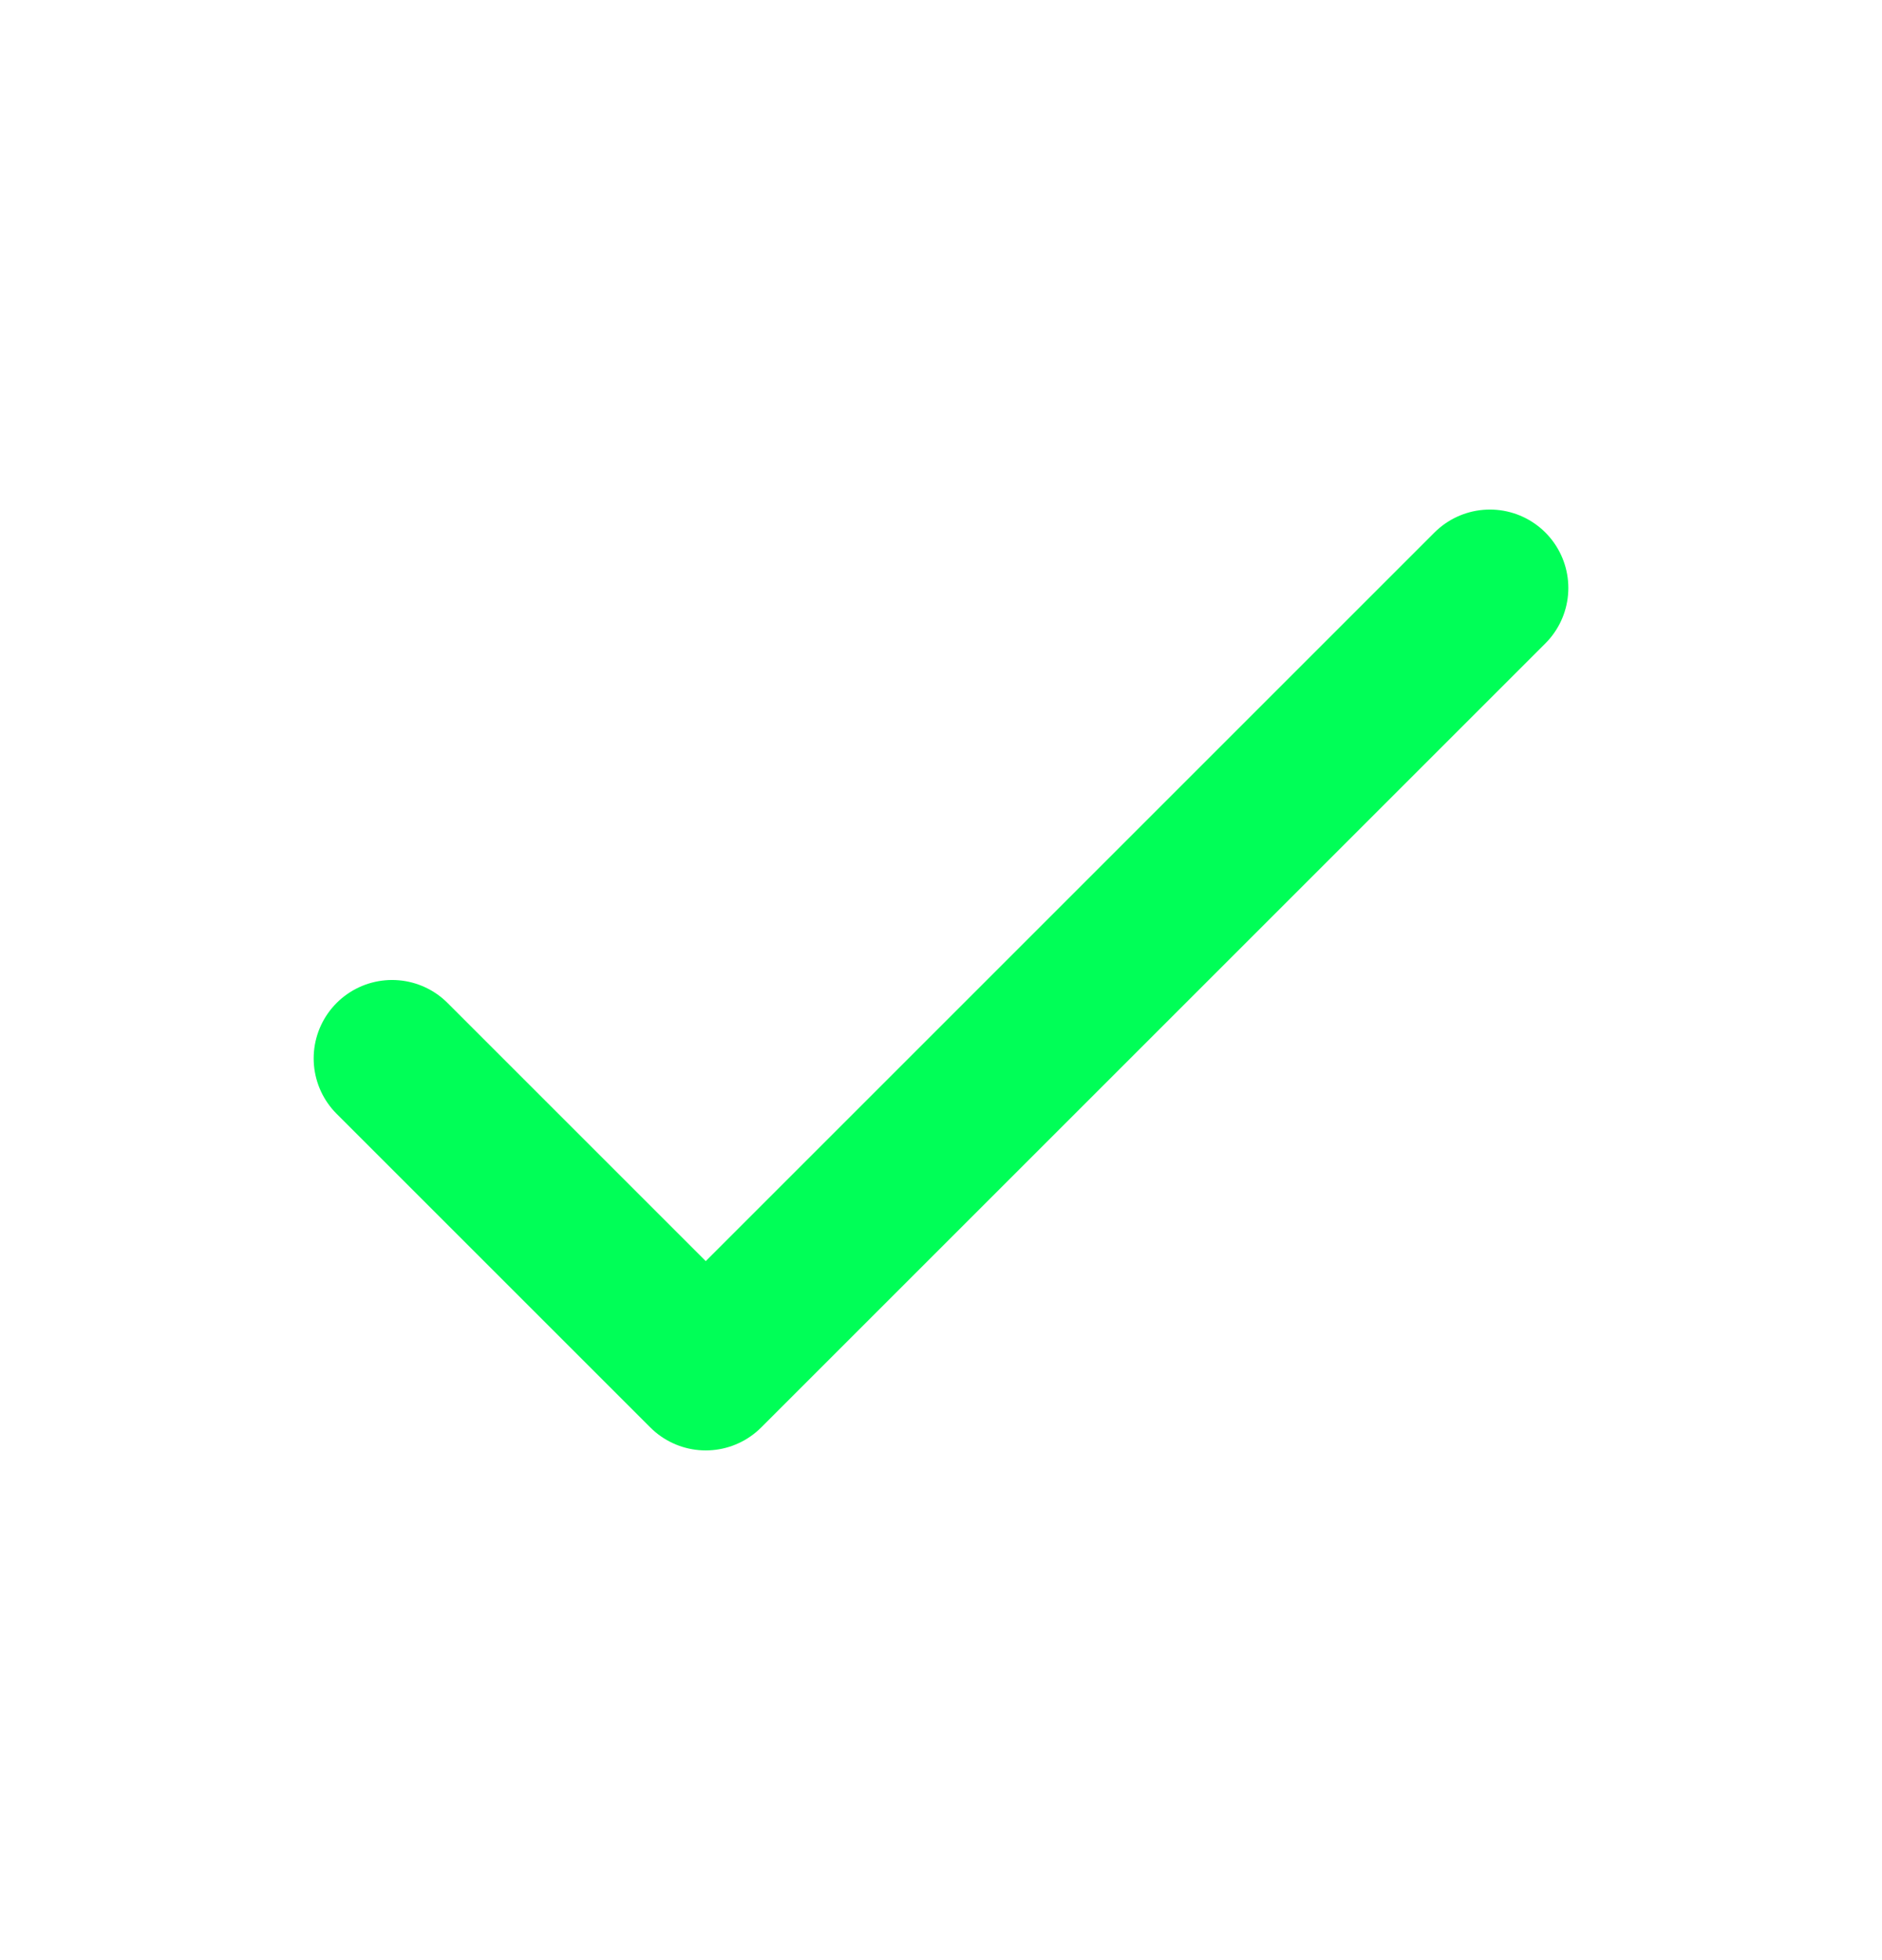
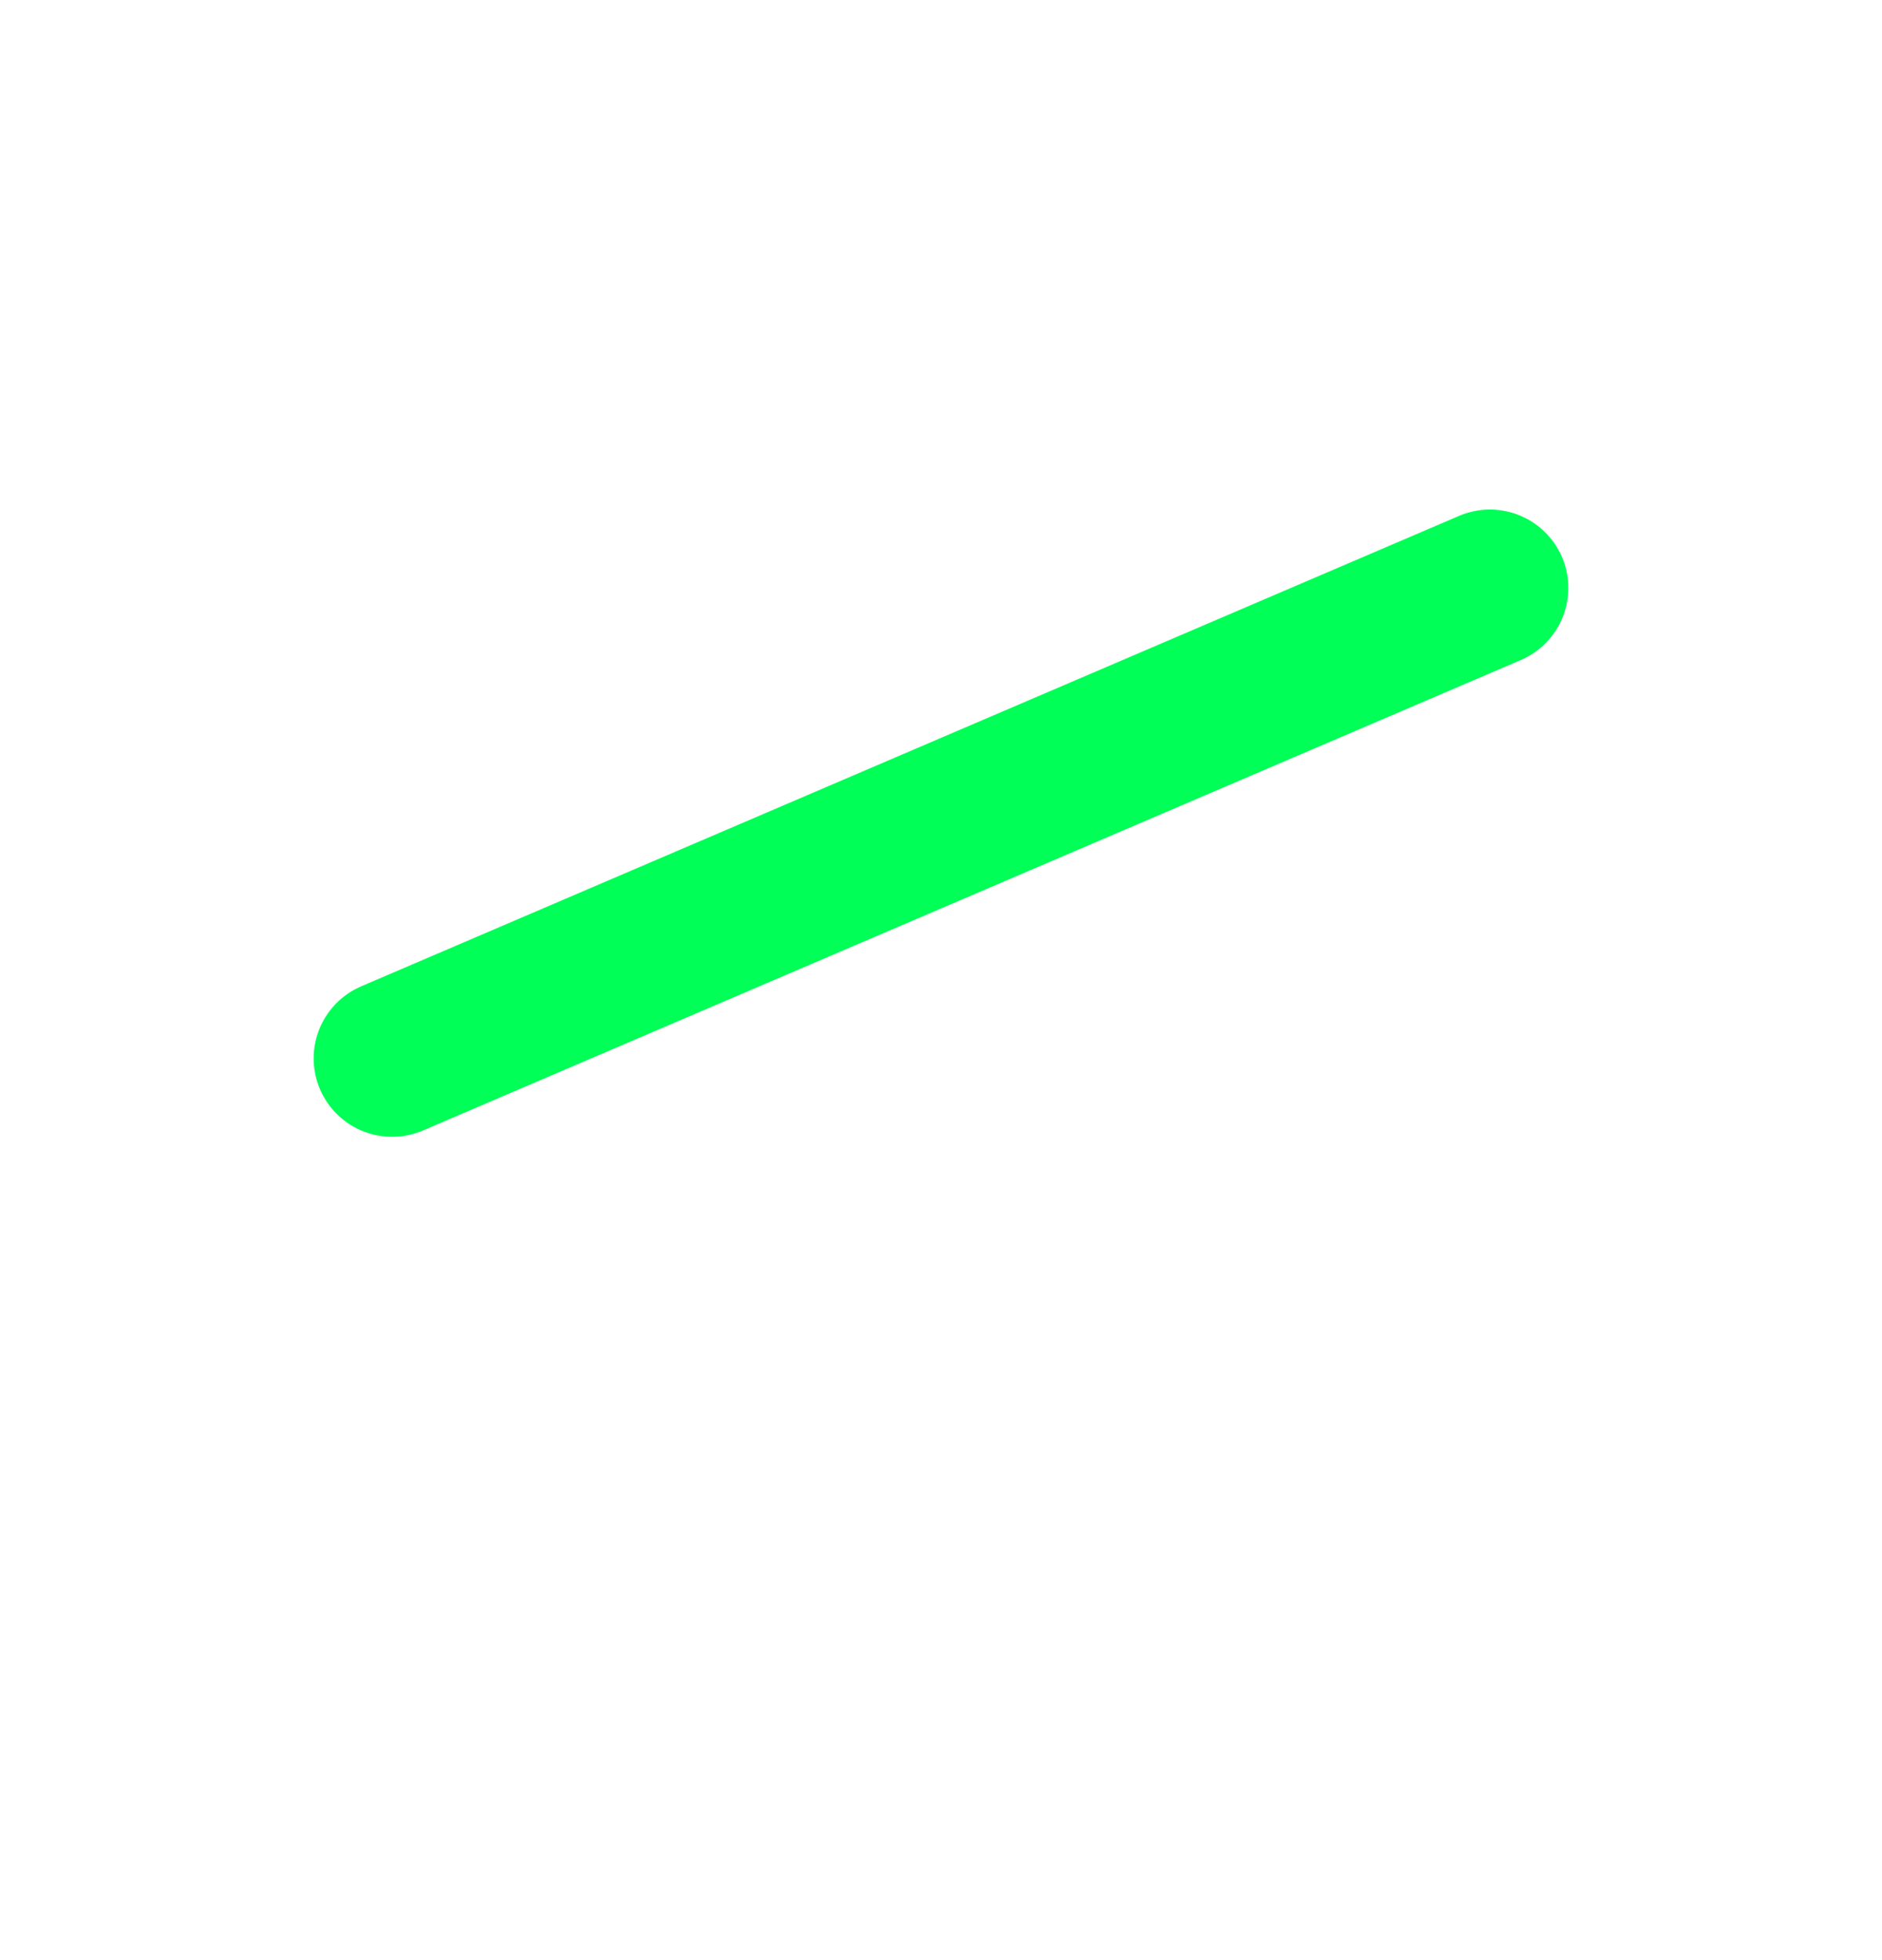
<svg xmlns="http://www.w3.org/2000/svg" width="24" height="25" viewBox="0 0 24 25" fill="none">
-   <path d="M5 13.499L9 17.499L19 7.499" stroke="#00FF57" stroke-width="2" stroke-linecap="round" stroke-linejoin="round" />
+   <path d="M5 13.499L19 7.499" stroke="#00FF57" stroke-width="2" stroke-linecap="round" stroke-linejoin="round" />
</svg>